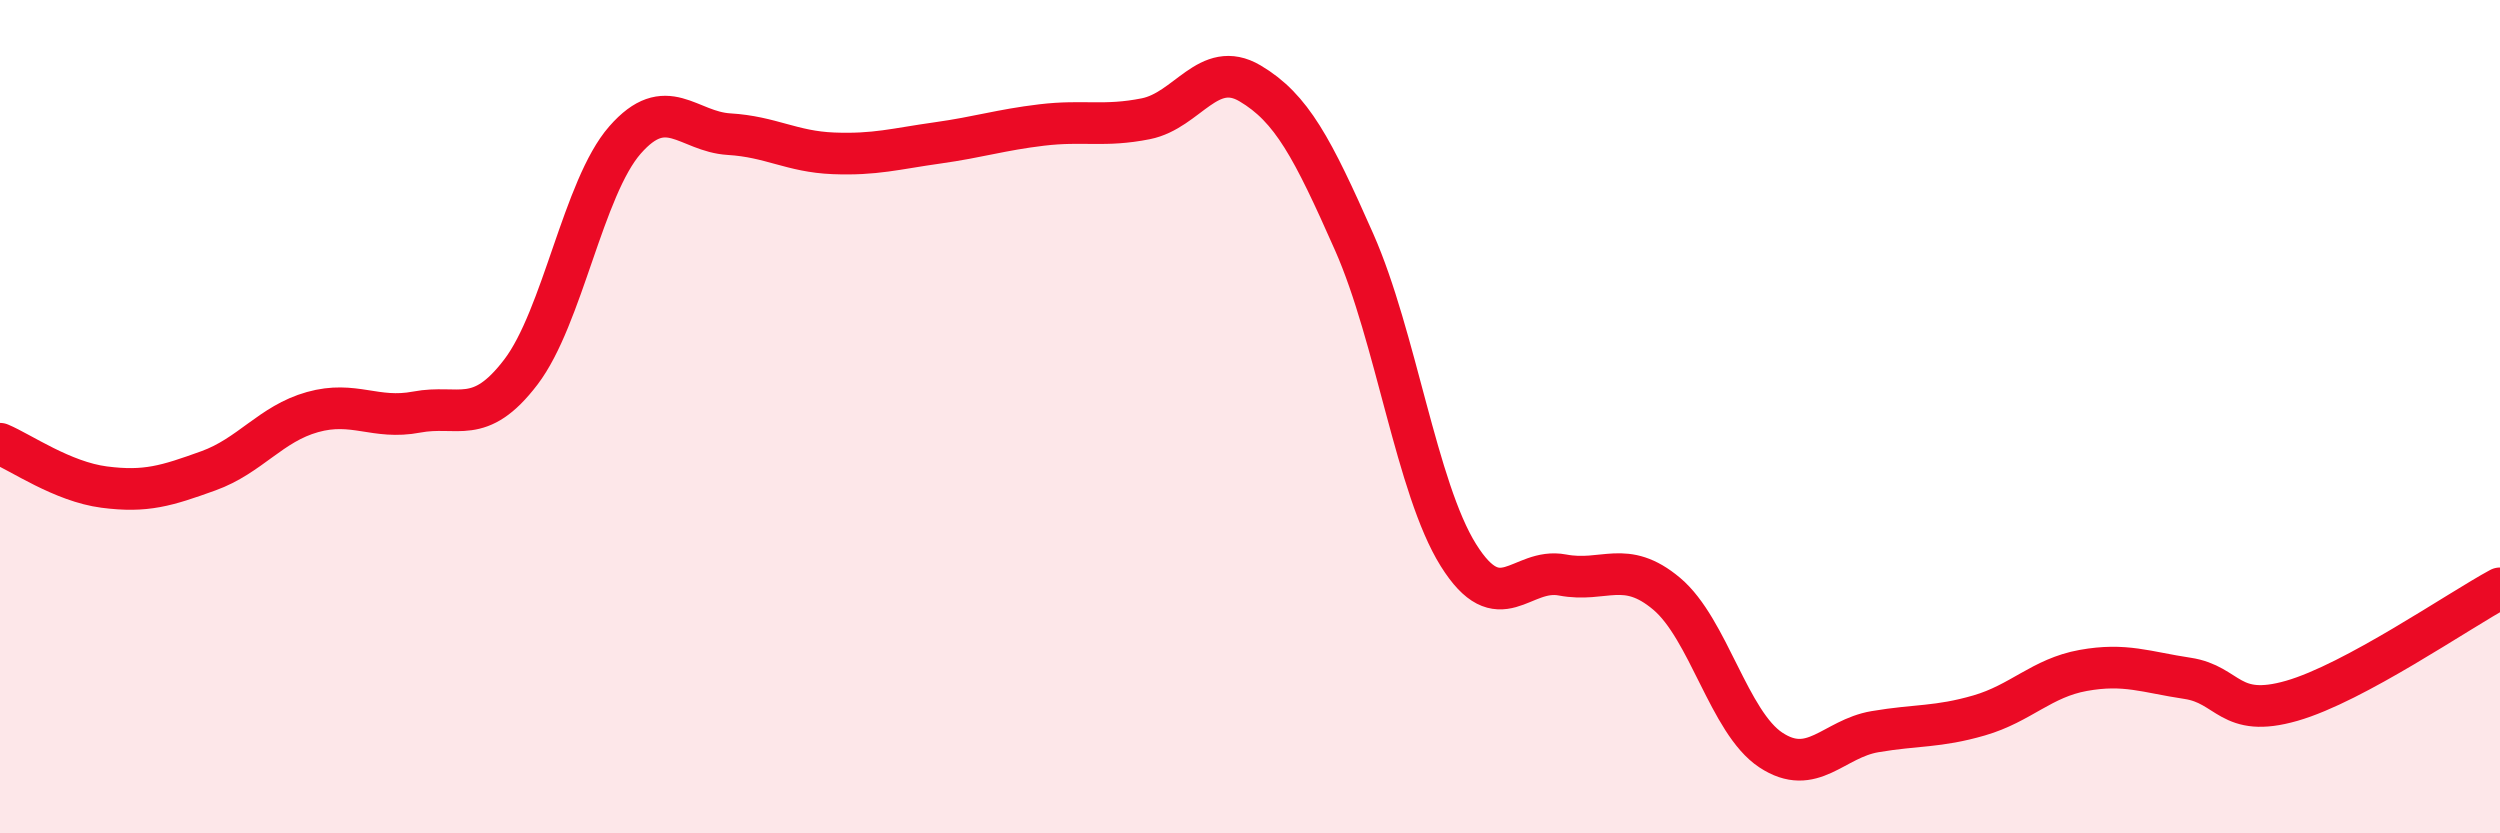
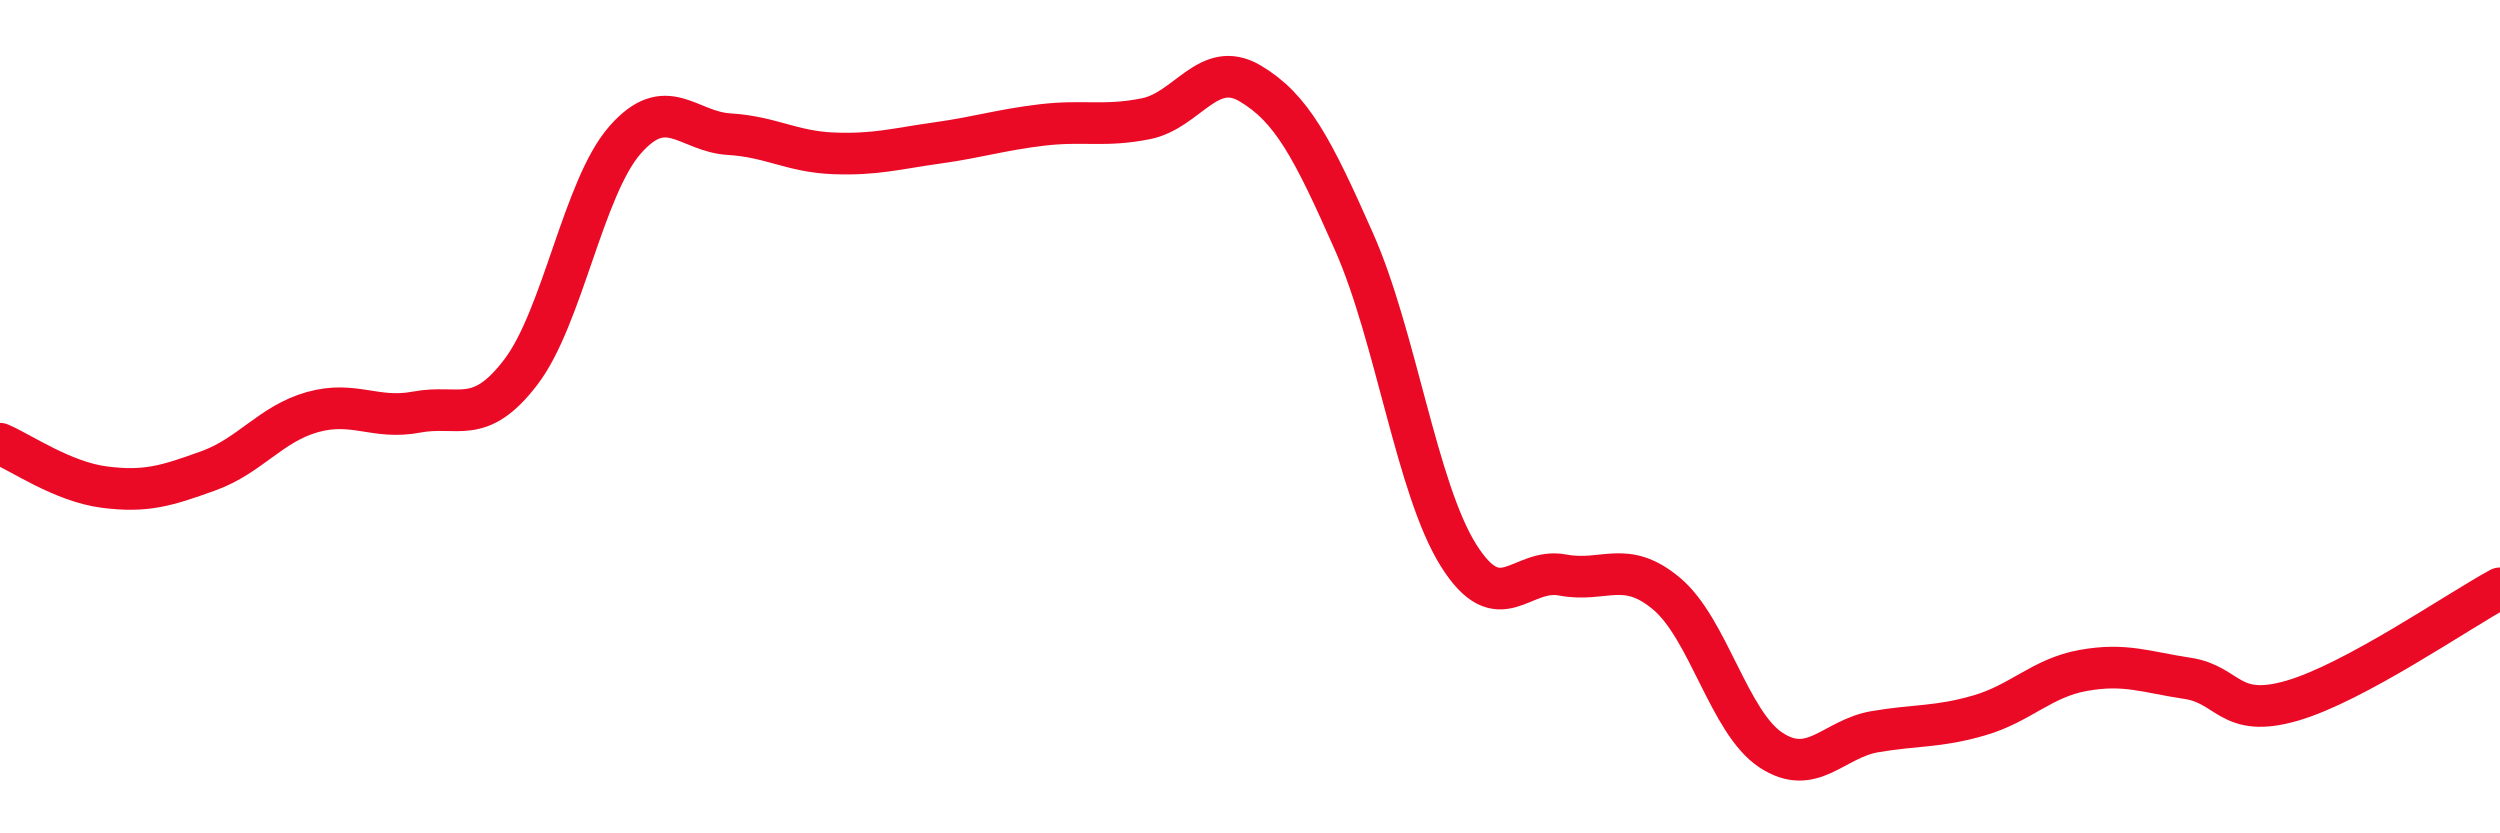
<svg xmlns="http://www.w3.org/2000/svg" width="60" height="20" viewBox="0 0 60 20">
-   <path d="M 0,10.65 C 0.5,10.86 1.5,11.56 2.5,11.69 C 3.5,11.82 4,11.66 5,11.3 C 6,10.94 6.5,10.17 7.5,9.89 C 8.5,9.61 9,10.08 10,9.89 C 11,9.7 11.5,10.24 12.5,8.93 C 13.5,7.62 14,4.5 15,3.36 C 16,2.22 16.5,3.16 17.5,3.22 C 18.5,3.28 19,3.64 20,3.68 C 21,3.72 21.5,3.57 22.5,3.43 C 23.5,3.29 24,3.12 25,3 C 26,2.88 26.5,3.05 27.5,2.85 C 28.5,2.65 29,1.41 30,2 C 31,2.59 31.5,3.55 32.5,5.81 C 33.5,8.07 34,11.72 35,13.32 C 36,14.92 36.5,13.61 37.5,13.8 C 38.5,13.99 39,13.41 40,14.25 C 41,15.09 41.5,17.34 42.5,18 C 43.5,18.66 44,17.73 45,17.56 C 46,17.39 46.5,17.46 47.5,17.17 C 48.5,16.88 49,16.27 50,16.09 C 51,15.91 51.5,16.13 52.5,16.28 C 53.5,16.43 53.5,17.25 55,16.82 C 56.5,16.39 59,14.66 60,14.12L60 20L0 20Z" fill="#EB0A25" opacity="0.1" stroke-linecap="round" stroke-linejoin="round" />
  <path d="M 0,10.65 C 0.5,10.86 1.5,11.56 2.5,11.69 C 3.5,11.82 4,11.66 5,11.3 C 6,10.94 6.5,10.17 7.5,9.89 C 8.5,9.61 9,10.08 10,9.89 C 11,9.7 11.5,10.24 12.5,8.93 C 13.5,7.62 14,4.5 15,3.36 C 16,2.22 16.5,3.16 17.5,3.22 C 18.5,3.28 19,3.64 20,3.68 C 21,3.72 21.5,3.57 22.5,3.43 C 23.5,3.29 24,3.12 25,3 C 26,2.88 26.5,3.05 27.5,2.85 C 28.5,2.65 29,1.41 30,2 C 31,2.59 31.5,3.55 32.5,5.81 C 33.5,8.07 34,11.72 35,13.32 C 36,14.92 36.5,13.61 37.5,13.8 C 38.5,13.99 39,13.41 40,14.25 C 41,15.09 41.5,17.34 42.5,18 C 43.5,18.66 44,17.73 45,17.56 C 46,17.39 46.5,17.46 47.5,17.17 C 48.5,16.88 49,16.27 50,16.09 C 51,15.91 51.5,16.13 52.5,16.28 C 53.5,16.43 53.5,17.25 55,16.82 C 56.5,16.39 59,14.66 60,14.12" stroke="#EB0A25" stroke-width="1" fill="none" stroke-linecap="round" stroke-linejoin="round" />
</svg>